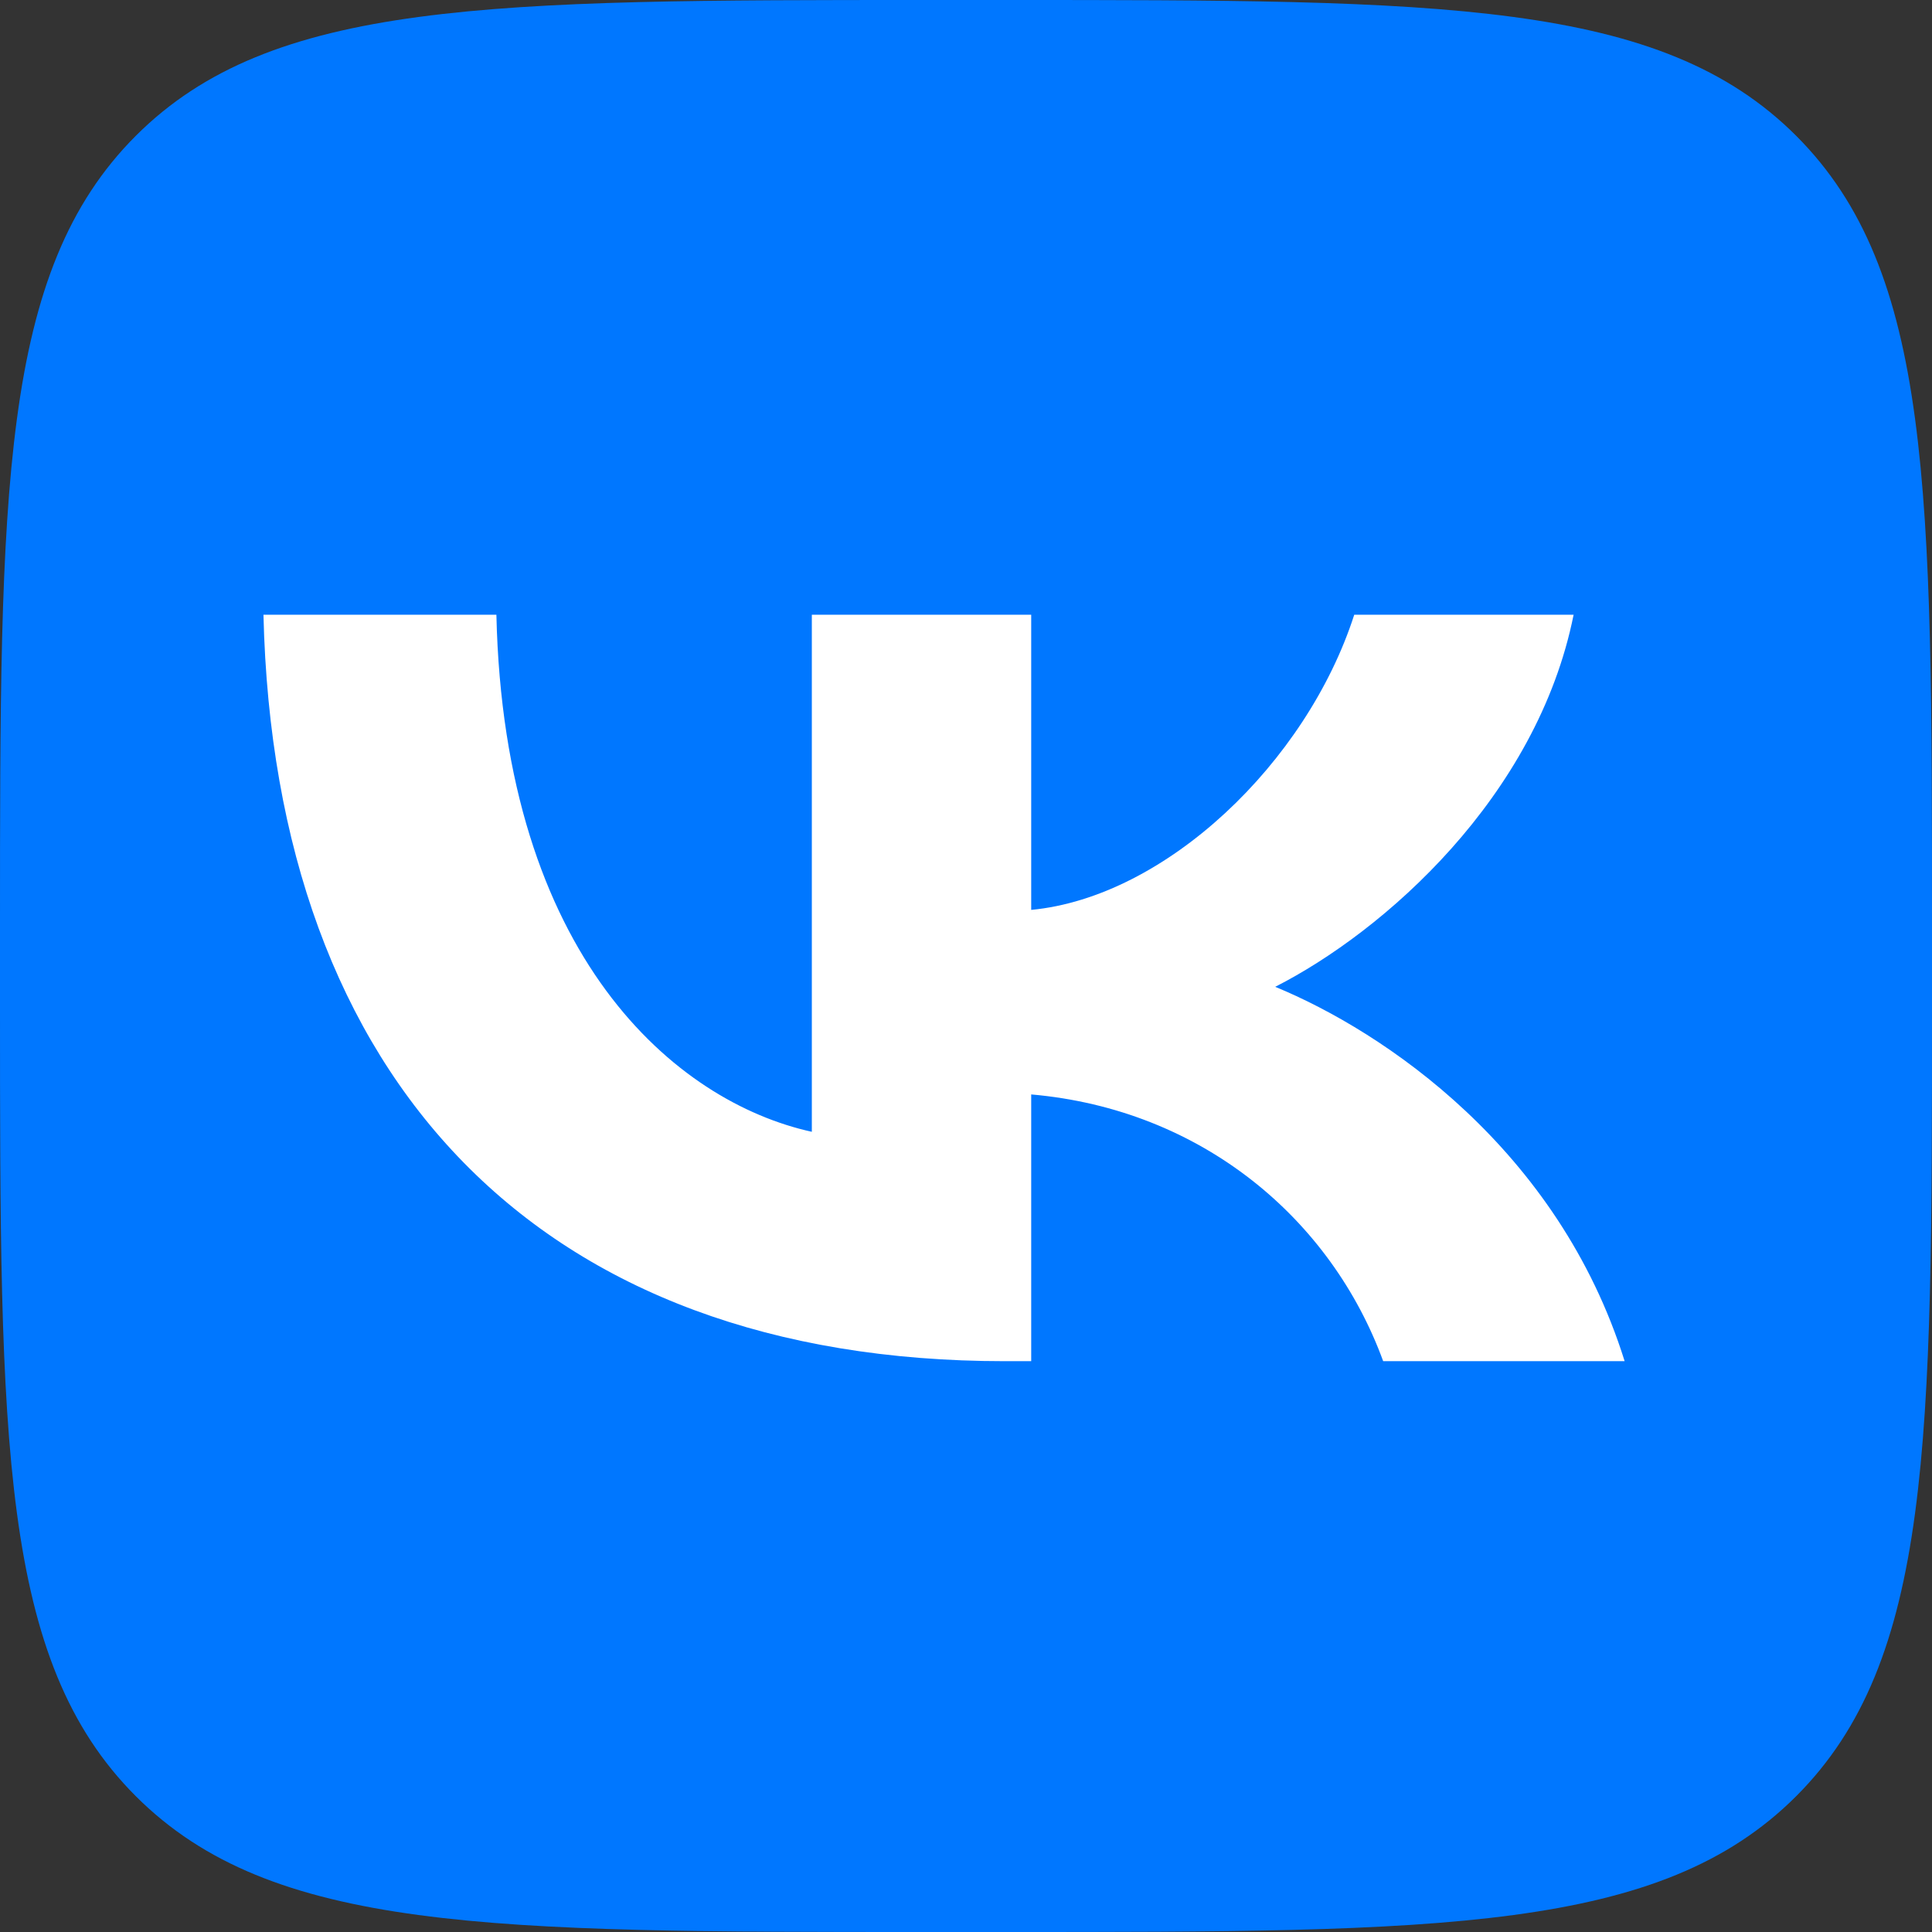
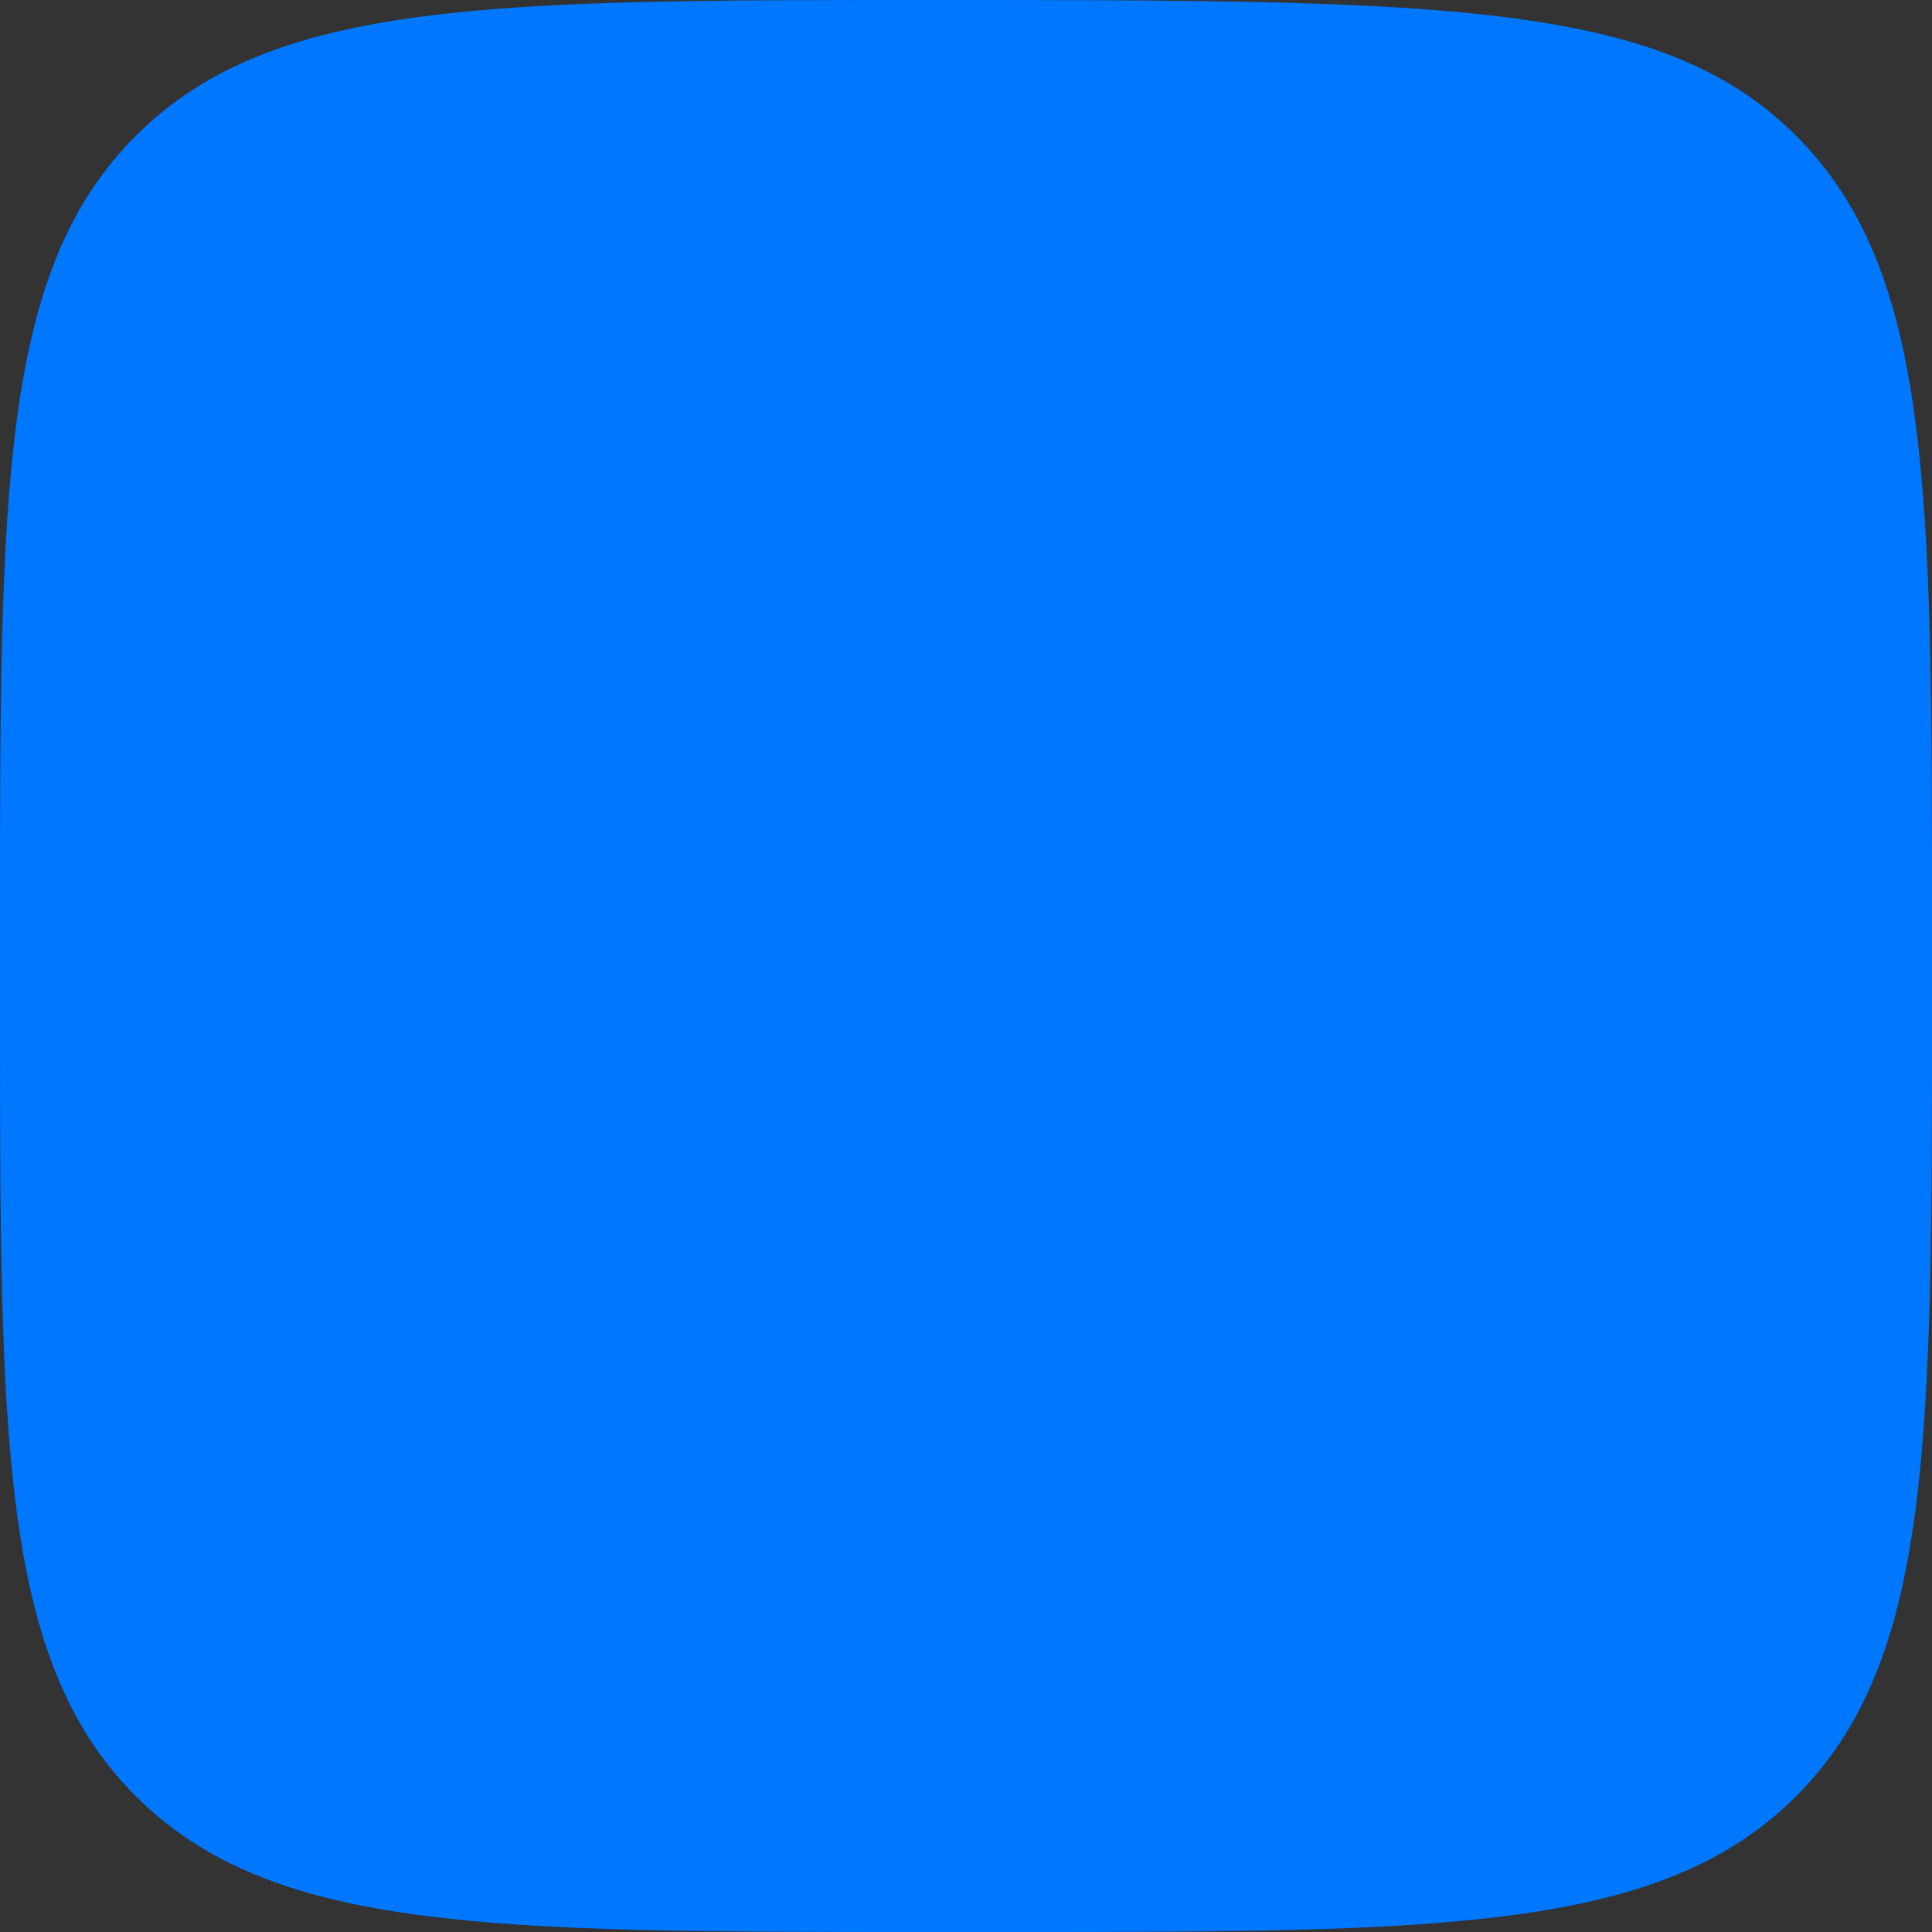
<svg xmlns="http://www.w3.org/2000/svg" width="44" height="44" viewBox="0 0 44 44" fill="none">
  <rect x="0" y="0" width="44" height="44" fill="#333333" stroke="none" />
-   <path d="M0 21.12C0 11.164 0 6.186 3.093 3.093C6.186 0 11.164 0 21.12 0H22.88C32.836 0 37.814 0 40.907 3.093C44 6.186 44 11.164 44 21.12V22.88C44 32.836 44 37.814 40.907 40.907C37.814 44 32.836 44 22.88 44H21.12C11.164 44 6.186 44 3.093 40.907C0 37.814 0 32.836 0 22.88V21.12Z" fill="#0077FF" />
-   <path d="M22.884 31C12.293 31 6.252 24.619 6 14H11.305C11.48 21.794 15.391 25.095 18.489 25.776V14H23.485V20.722C26.544 20.432 29.758 17.369 30.842 14H35.838C35.005 18.152 31.52 21.215 29.042 22.474C31.52 23.495 35.49 26.167 37 31H31.501C30.32 27.767 27.377 25.265 23.485 24.925V31H22.884Z" fill="white" />
+   <path d="M0 21.12C0 11.164 0 6.186 3.093 3.093C6.186 0 11.164 0 21.12 0C32.836 0 37.814 0 40.907 3.093C44 6.186 44 11.164 44 21.12V22.88C44 32.836 44 37.814 40.907 40.907C37.814 44 32.836 44 22.88 44H21.12C11.164 44 6.186 44 3.093 40.907C0 37.814 0 32.836 0 22.88V21.12Z" fill="#0077FF" />
</svg>